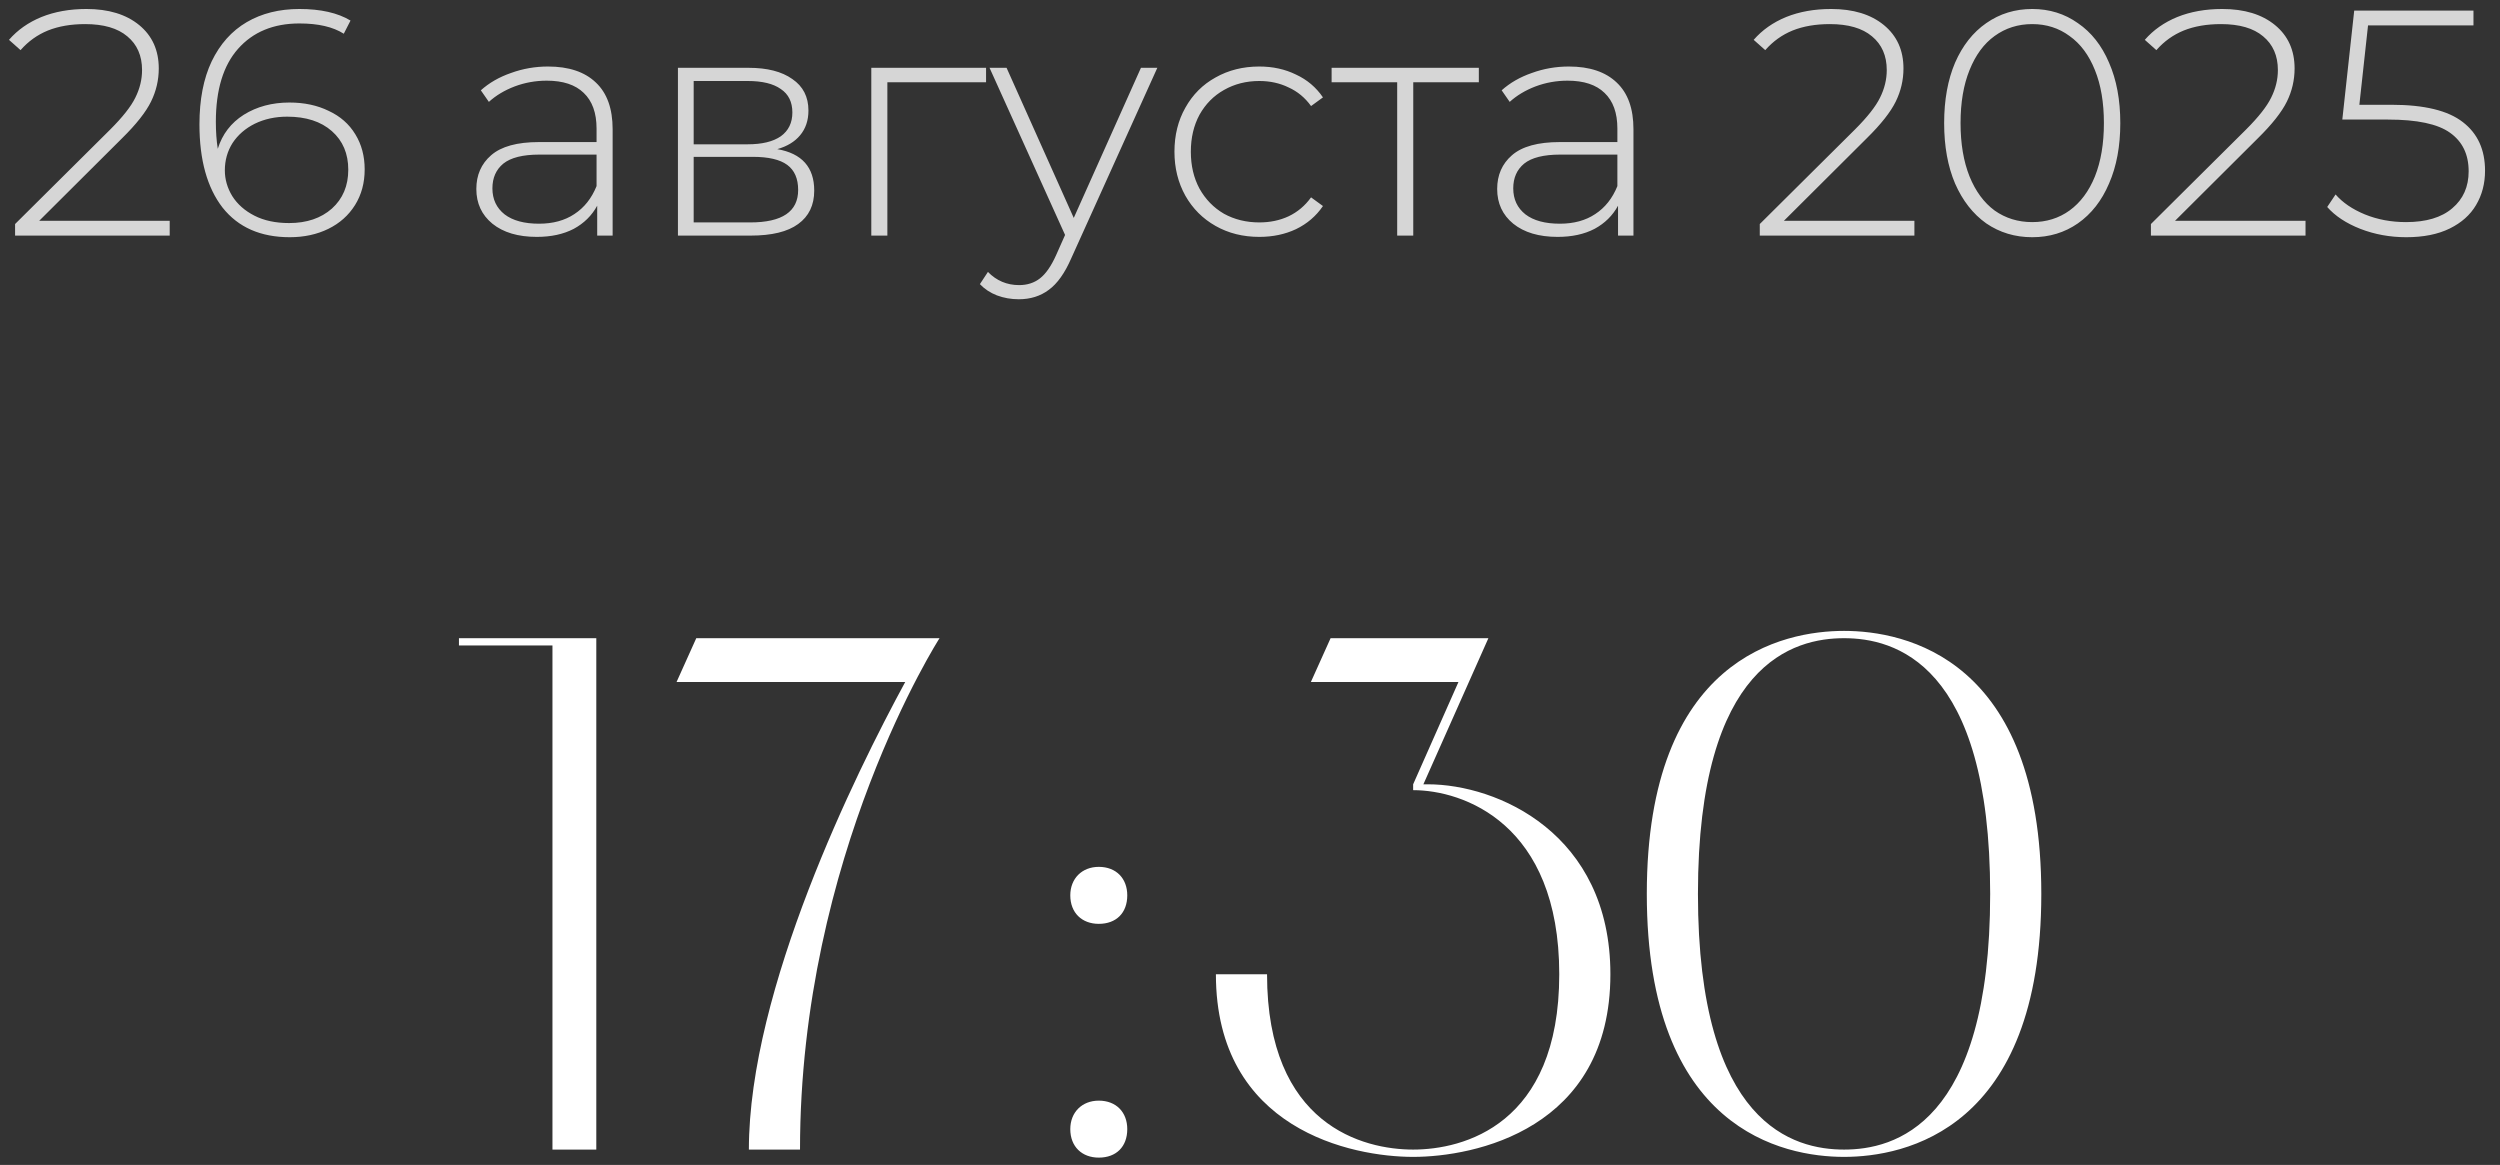
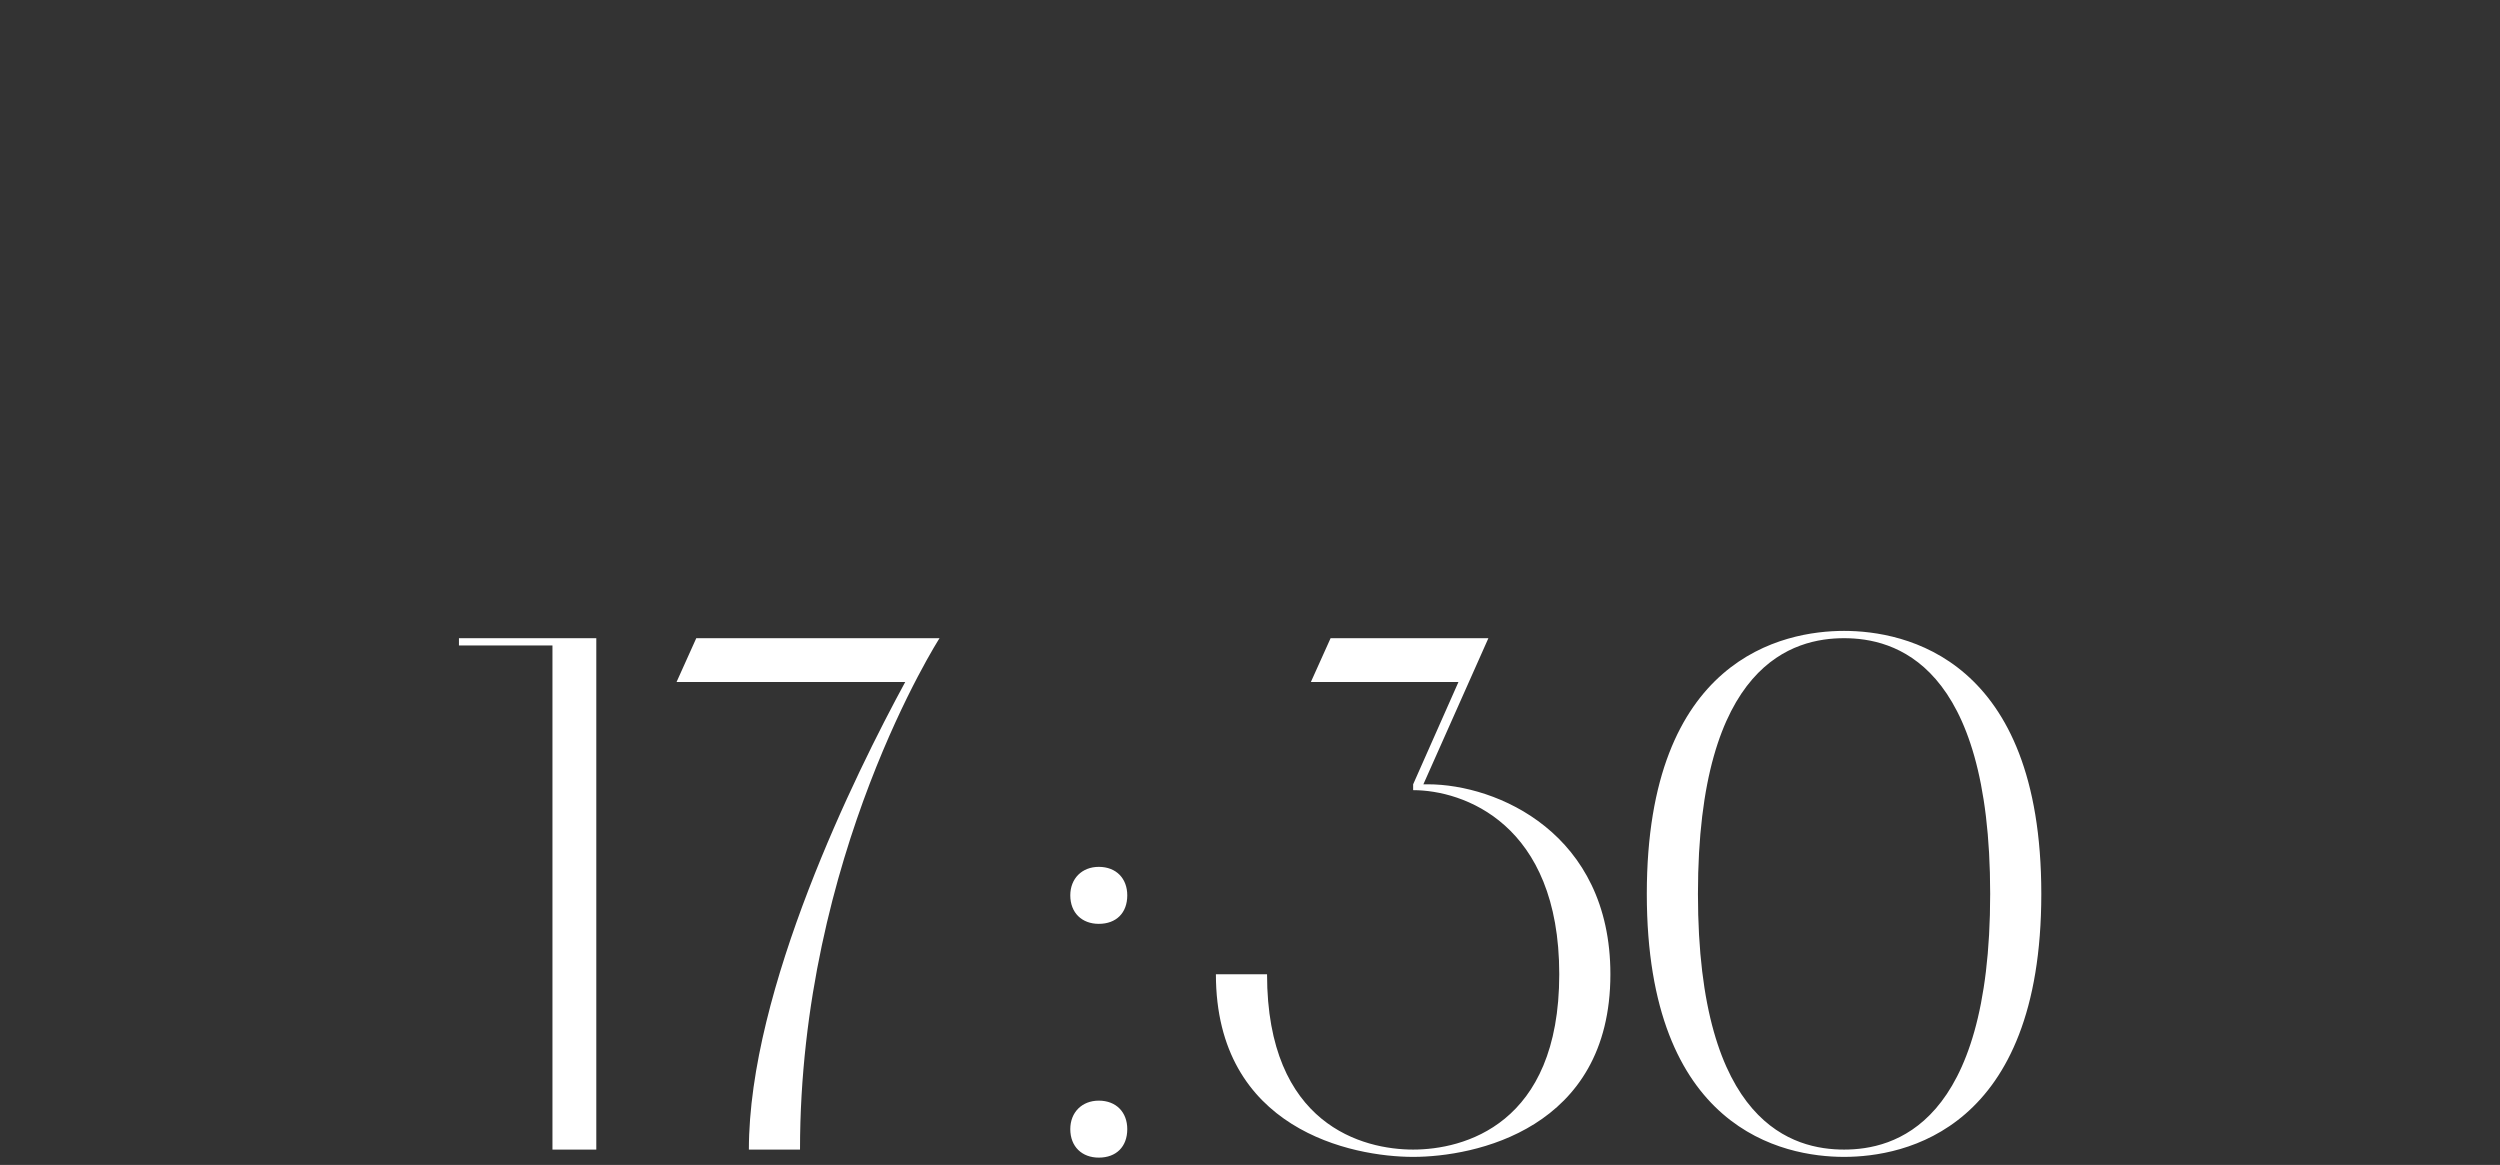
<svg xmlns="http://www.w3.org/2000/svg" width="191" height="89" viewBox="0 0 191 89" fill="none">
  <rect x="0" y="0" width="191" height="89" fill="#333333" stroke="none" />
-   <path d="M12.965 16.87V18H1.152V17.116L8.421 9.896C9.371 8.946 10.009 8.136 10.337 7.465C10.681 6.777 10.853 6.073 10.853 5.353C10.853 4.256 10.476 3.396 9.723 2.774C8.986 2.152 7.914 1.841 6.506 1.841C5.425 1.841 4.476 2.004 3.657 2.332C2.855 2.659 2.159 3.159 1.57 3.83L0.686 3.044C1.341 2.291 2.167 1.71 3.166 1.3C4.181 0.891 5.327 0.687 6.604 0.687C8.29 0.687 9.633 1.096 10.632 1.914C11.63 2.733 12.13 3.838 12.13 5.23C12.13 6.114 11.933 6.957 11.54 7.759C11.147 8.561 10.411 9.495 9.33 10.559L2.994 16.87H12.965ZM22.114 7.833C23.244 7.833 24.243 8.046 25.11 8.471C25.994 8.881 26.674 9.478 27.149 10.264C27.623 11.034 27.861 11.926 27.861 12.941C27.861 13.973 27.615 14.881 27.124 15.667C26.633 16.453 25.954 17.059 25.086 17.484C24.218 17.91 23.236 18.123 22.139 18.123C19.912 18.123 18.201 17.37 17.006 15.863C15.827 14.341 15.238 12.221 15.238 9.503C15.238 7.604 15.549 5.999 16.171 4.689C16.81 3.363 17.702 2.365 18.848 1.693C19.994 1.022 21.337 0.687 22.876 0.687C24.497 0.687 25.798 0.981 26.78 1.571L26.265 2.577C25.446 2.054 24.316 1.792 22.876 1.792C20.895 1.792 19.331 2.438 18.185 3.732C17.055 5.009 16.491 6.867 16.491 9.306C16.491 10.059 16.54 10.747 16.638 11.369C16.982 10.256 17.645 9.388 18.627 8.766C19.626 8.144 20.788 7.833 22.114 7.833ZM22.09 17.042C23.432 17.042 24.521 16.674 25.356 15.937C26.191 15.184 26.608 14.194 26.608 12.966C26.608 11.738 26.191 10.755 25.356 10.019C24.521 9.282 23.383 8.913 21.942 8.913C21.026 8.913 20.199 9.094 19.462 9.454C18.742 9.814 18.177 10.305 17.767 10.927C17.375 11.549 17.178 12.245 17.178 13.015C17.178 13.702 17.366 14.357 17.743 14.979C18.136 15.601 18.701 16.101 19.438 16.477C20.174 16.854 21.058 17.042 22.09 17.042ZM41.869 5.082C43.457 5.082 44.677 5.492 45.528 6.31C46.379 7.113 46.805 8.3 46.805 9.871V18H45.626V15.716C45.217 16.469 44.619 17.059 43.834 17.484C43.048 17.894 42.106 18.098 41.009 18.098C39.585 18.098 38.455 17.763 37.62 17.091C36.802 16.42 36.392 15.536 36.392 14.439C36.392 13.375 36.769 12.515 37.522 11.861C38.292 11.189 39.511 10.854 41.181 10.854H45.577V9.822C45.577 8.627 45.25 7.718 44.595 7.096C43.956 6.474 43.015 6.163 41.771 6.163C40.919 6.163 40.101 6.31 39.315 6.605C38.545 6.9 37.89 7.293 37.35 7.784L36.736 6.9C37.375 6.327 38.144 5.885 39.045 5.574C39.945 5.246 40.886 5.082 41.869 5.082ZM41.181 17.091C42.245 17.091 43.146 16.846 43.883 16.355C44.636 15.863 45.201 15.151 45.577 14.218V11.811H41.206C39.945 11.811 39.028 12.041 38.455 12.499C37.899 12.957 37.62 13.588 37.62 14.39C37.62 15.225 37.931 15.888 38.553 16.379C39.176 16.854 40.052 17.091 41.181 17.091ZM59.383 11.394C61.265 11.721 62.207 12.777 62.207 14.562C62.207 15.675 61.797 16.526 60.979 17.116C60.176 17.705 58.965 18 57.344 18H51.794V5.181H57.197C58.621 5.181 59.734 5.467 60.537 6.04C61.355 6.597 61.765 7.399 61.765 8.447C61.765 9.2 61.552 9.83 61.126 10.338C60.717 10.829 60.136 11.181 59.383 11.394ZM52.997 11.025H57.123C58.22 11.025 59.063 10.821 59.653 10.412C60.242 9.986 60.537 9.38 60.537 8.594C60.537 7.792 60.242 7.194 59.653 6.801C59.08 6.392 58.236 6.188 57.123 6.188H52.997V11.025ZM57.32 16.993C59.759 16.993 60.979 16.166 60.979 14.513C60.979 13.645 60.7 13.007 60.144 12.597C59.587 12.188 58.711 11.983 57.516 11.983H52.997V16.993H57.32ZM75.335 6.286H67.795V18H66.567V5.181H75.335V6.286ZM88.42 5.181L81.839 19.744C81.347 20.873 80.774 21.675 80.12 22.15C79.481 22.625 78.72 22.863 77.836 22.863C77.246 22.863 76.689 22.764 76.166 22.568C75.658 22.371 75.224 22.085 74.864 21.708L75.478 20.775C76.133 21.446 76.927 21.782 77.86 21.782C78.482 21.782 79.014 21.61 79.456 21.266C79.898 20.922 80.308 20.333 80.684 19.498L81.372 17.951L75.601 5.181H76.902L82.035 16.649L87.168 5.181H88.42ZM96.211 18.098C94.967 18.098 93.854 17.82 92.871 17.263C91.889 16.707 91.12 15.937 90.563 14.955C90.006 13.956 89.728 12.835 89.728 11.59C89.728 10.33 90.006 9.208 90.563 8.226C91.12 7.227 91.889 6.458 92.871 5.917C93.854 5.361 94.967 5.082 96.211 5.082C97.243 5.082 98.176 5.287 99.011 5.696C99.862 6.089 100.55 6.671 101.074 7.44L100.165 8.103C99.707 7.465 99.134 6.99 98.446 6.679C97.775 6.351 97.03 6.188 96.211 6.188C95.213 6.188 94.312 6.417 93.51 6.875C92.724 7.317 92.102 7.948 91.643 8.766C91.201 9.585 90.98 10.526 90.98 11.59C90.98 12.655 91.201 13.596 91.643 14.415C92.102 15.233 92.724 15.872 93.51 16.33C94.312 16.772 95.213 16.993 96.211 16.993C97.03 16.993 97.775 16.838 98.446 16.526C99.134 16.199 99.707 15.716 100.165 15.078L101.074 15.741C100.55 16.51 99.862 17.099 99.011 17.509C98.176 17.902 97.243 18.098 96.211 18.098ZM112.983 6.286H107.973V18H106.745V6.286H101.735V5.181H112.983V6.286ZM119.86 5.082C121.448 5.082 122.668 5.492 123.519 6.31C124.371 7.113 124.796 8.3 124.796 9.871V18H123.618V15.716C123.208 16.469 122.611 17.059 121.825 17.484C121.039 17.894 120.098 18.098 119.001 18.098C117.576 18.098 116.447 17.763 115.612 17.091C114.793 16.42 114.384 15.536 114.384 14.439C114.384 13.375 114.76 12.515 115.513 11.861C116.283 11.189 117.503 10.854 119.173 10.854H123.568V9.822C123.568 8.627 123.241 7.718 122.586 7.096C121.948 6.474 121.006 6.163 119.762 6.163C118.911 6.163 118.092 6.31 117.306 6.605C116.537 6.9 115.882 7.293 115.341 7.784L114.727 6.9C115.366 6.327 116.135 5.885 117.036 5.574C117.936 5.246 118.878 5.082 119.86 5.082ZM119.173 17.091C120.237 17.091 121.137 16.846 121.874 16.355C122.627 15.863 123.192 15.151 123.568 14.218V11.811H119.197C117.936 11.811 117.02 12.041 116.447 12.499C115.89 12.957 115.612 13.588 115.612 14.39C115.612 15.225 115.923 15.888 116.545 16.379C117.167 16.854 118.043 17.091 119.173 17.091ZM146.26 16.87V18H134.447V17.116L141.716 9.896C142.666 8.946 143.305 8.136 143.632 7.465C143.976 6.777 144.148 6.073 144.148 5.353C144.148 4.256 143.771 3.396 143.018 2.774C142.281 2.152 141.209 1.841 139.801 1.841C138.72 1.841 137.771 2.004 136.952 2.332C136.15 2.659 135.454 3.159 134.865 3.83L133.981 3.044C134.636 2.291 135.462 1.71 136.461 1.3C137.476 0.891 138.622 0.687 139.899 0.687C141.586 0.687 142.928 1.096 143.927 1.914C144.925 2.733 145.425 3.838 145.425 5.23C145.425 6.114 145.228 6.957 144.835 7.759C144.442 8.561 143.706 9.495 142.625 10.559L136.289 16.87H146.26ZM155.262 18.123C153.952 18.123 152.782 17.771 151.75 17.067C150.735 16.346 149.941 15.331 149.368 14.022C148.811 12.712 148.533 11.173 148.533 9.405C148.533 7.636 148.811 6.097 149.368 4.788C149.941 3.478 150.735 2.471 151.75 1.767C152.782 1.047 153.952 0.687 155.262 0.687C156.572 0.687 157.734 1.047 158.749 1.767C159.781 2.471 160.575 3.478 161.131 4.788C161.704 6.097 161.991 7.636 161.991 9.405C161.991 11.173 161.704 12.712 161.131 14.022C160.575 15.331 159.781 16.346 158.749 17.067C157.734 17.771 156.572 18.123 155.262 18.123ZM155.262 16.969C156.343 16.969 157.292 16.674 158.111 16.084C158.946 15.479 159.592 14.611 160.051 13.481C160.509 12.335 160.738 10.976 160.738 9.405C160.738 7.833 160.509 6.482 160.051 5.353C159.592 4.207 158.946 3.339 158.111 2.749C157.292 2.144 156.343 1.841 155.262 1.841C154.181 1.841 153.224 2.144 152.389 2.749C151.57 3.339 150.932 4.207 150.473 5.353C150.015 6.482 149.786 7.833 149.786 9.405C149.786 10.976 150.015 12.335 150.473 13.481C150.932 14.611 151.57 15.479 152.389 16.084C153.224 16.674 154.181 16.969 155.262 16.969ZM176.142 16.87V18H164.33V17.116L171.599 9.896C172.548 8.946 173.187 8.136 173.514 7.465C173.858 6.777 174.03 6.073 174.03 5.353C174.03 4.256 173.653 3.396 172.9 2.774C172.164 2.152 171.091 1.841 169.683 1.841C168.603 1.841 167.653 2.004 166.834 2.332C166.032 2.659 165.336 3.159 164.747 3.83L163.863 3.044C164.518 2.291 165.345 1.71 166.343 1.3C167.358 0.891 168.504 0.687 169.781 0.687C171.468 0.687 172.81 1.096 173.809 1.914C174.808 2.733 175.307 3.838 175.307 5.23C175.307 6.114 175.111 6.957 174.718 7.759C174.325 8.561 173.588 9.495 172.507 10.559L166.171 16.87H176.142ZM182.711 8.005C185.216 8.005 187.033 8.447 188.163 9.331C189.292 10.199 189.857 11.435 189.857 13.039C189.857 14.022 189.628 14.898 189.17 15.667C188.727 16.42 188.056 17.018 187.156 17.46C186.255 17.902 185.15 18.123 183.84 18.123C182.596 18.123 181.426 17.91 180.329 17.484C179.248 17.059 178.405 16.502 177.799 15.814L178.438 14.857C178.978 15.479 179.723 15.986 180.672 16.379C181.638 16.772 182.686 16.969 183.816 16.969C185.355 16.969 186.534 16.617 187.352 15.913C188.187 15.209 188.605 14.267 188.605 13.088C188.605 11.795 188.13 10.813 187.18 10.141C186.247 9.47 184.667 9.135 182.441 9.135H178.953L179.862 0.809H188.973V1.939H180.918L180.255 8.005H182.711Z" fill="white" fill-opacity="0.8" />
-   <path d="M45.557 87.828H42.208V49.316H35.064V48.758H45.557V87.828ZM51.688 52.107L53.195 48.758H71.781C71.781 48.758 61.121 65.335 61.121 87.828H57.214C57.214 75.605 65.363 59.084 69.158 52.107H51.688ZM81.77 68.405C81.77 67.121 82.663 66.228 83.947 66.228C85.286 66.228 86.123 67.121 86.123 68.405C86.123 69.744 85.286 70.582 83.947 70.582C82.663 70.582 81.77 69.744 81.77 68.405ZM81.77 86.265C81.77 84.982 82.663 84.089 83.947 84.089C85.286 84.089 86.123 84.982 86.123 86.265C86.123 87.605 85.286 88.442 83.947 88.442C82.663 88.442 81.77 87.605 81.77 86.265ZM109.081 59.921C114.383 59.921 123.034 63.661 123.034 74.433C123.034 86.321 112.597 88.386 107.964 88.386C103.332 88.386 92.895 86.321 92.895 74.433H96.802C96.802 85.986 104.169 87.828 107.964 87.828C111.76 87.828 119.127 85.986 119.127 74.433C119.127 62.879 111.76 60.368 107.964 60.368V59.921L111.425 52.107H100.15L101.657 48.758H113.713L108.746 59.921H109.081ZM125.816 68.293C125.816 50.265 136.253 48.2 140.886 48.2C145.518 48.2 155.956 50.265 155.956 68.293C155.956 86.321 145.518 88.386 140.886 88.386C136.253 88.386 125.816 86.321 125.816 68.293ZM152.049 68.293C152.049 50.6 144.681 48.758 140.886 48.758C137.091 48.758 129.723 50.6 129.723 68.293C129.723 85.986 137.091 87.828 140.886 87.828C144.681 87.828 152.049 85.986 152.049 68.293Z" fill="white" />
+   <path d="M45.557 87.828H42.208V49.316H35.064V48.758H45.557V87.828ZM51.688 52.107L53.195 48.758H71.781C71.781 48.758 61.121 65.335 61.121 87.828H57.214C57.214 75.605 65.363 59.084 69.158 52.107H51.688ZM81.77 68.405C81.77 67.121 82.663 66.228 83.947 66.228C85.286 66.228 86.123 67.121 86.123 68.405C86.123 69.744 85.286 70.582 83.947 70.582C82.663 70.582 81.77 69.744 81.77 68.405ZM81.77 86.265C81.77 84.982 82.663 84.089 83.947 84.089C85.286 84.089 86.123 84.982 86.123 86.265C86.123 87.605 85.286 88.442 83.947 88.442C82.663 88.442 81.77 87.605 81.77 86.265M109.081 59.921C114.383 59.921 123.034 63.661 123.034 74.433C123.034 86.321 112.597 88.386 107.964 88.386C103.332 88.386 92.895 86.321 92.895 74.433H96.802C96.802 85.986 104.169 87.828 107.964 87.828C111.76 87.828 119.127 85.986 119.127 74.433C119.127 62.879 111.76 60.368 107.964 60.368V59.921L111.425 52.107H100.15L101.657 48.758H113.713L108.746 59.921H109.081ZM125.816 68.293C125.816 50.265 136.253 48.2 140.886 48.2C145.518 48.2 155.956 50.265 155.956 68.293C155.956 86.321 145.518 88.386 140.886 88.386C136.253 88.386 125.816 86.321 125.816 68.293ZM152.049 68.293C152.049 50.6 144.681 48.758 140.886 48.758C137.091 48.758 129.723 50.6 129.723 68.293C129.723 85.986 137.091 87.828 140.886 87.828C144.681 87.828 152.049 85.986 152.049 68.293Z" fill="white" />
</svg>